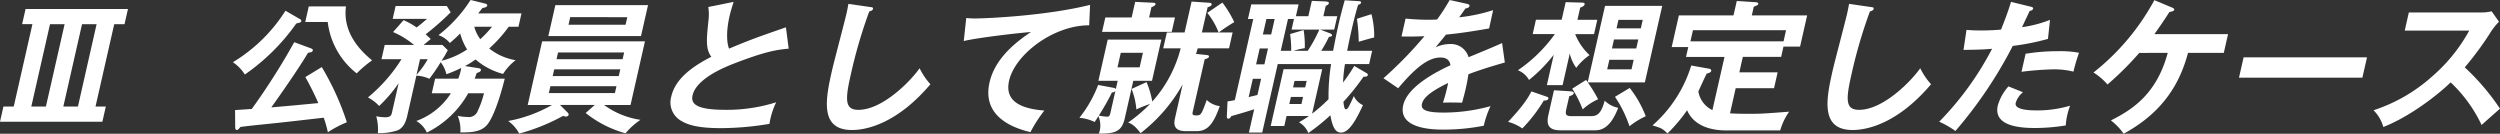
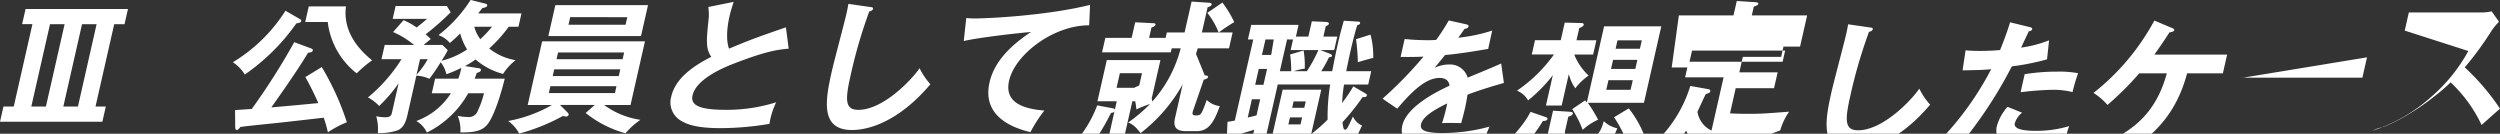
<svg xmlns="http://www.w3.org/2000/svg" width="574.569" height="30.73" viewBox="0 0 574.569 30.73">
  <rect x="0" y="0" width="574.569" height="30.73" fill="#333333" stroke="none" />
-   <path id="Path_124" data-name="Path 124" d="M47.659,334.227l-.792,3.483H44.5l-4.3,18.931h2.367l-.79,3.485H18.249l.79-3.485h2.369L25.7,337.709H23.334l.792-3.483Zm-17.916,3.483-4.3,18.931H28.8l4.3-18.931Zm7.361,0-4.3,18.931h3.356l4.293-18.931Zm50.156-1.118a.385.385,0,0,1,.225.459c-.059.263-.507.362-1.133.495a47.587,47.587,0,0,1-11.831,11.734,9.508,9.508,0,0,0-2.746-2.828A36.747,36.747,0,0,0,83.86,334.621ZM92.2,347.57a61.419,61.419,0,0,1,5.767,12.686,23.892,23.892,0,0,0-4.365,2.3,25.944,25.944,0,0,0-.952-3.352c-4.622.526-9.317,1.084-13.96,1.543-2.489.263-3.834.394-5.194.592-.232.3-.55.691-.813.691s-.368-.263-.377-.657l-.032-3.912c.335-.032,3.308-.23,3.838-.263a154,154,0,0,0,9.761-15.347l3.912,1.446c.24.1.4.227.354.459-.082.36-.463.459-1.1.526-1.139,1.971-4.156,6.571-8.437,12.555,5.365-.461,5.9-.526,10.806-.988a65.279,65.279,0,0,0-2.981-5.982Zm5.563-13.937c-.882,6.639,4.23,10.913,6,12.391a27.106,27.106,0,0,0-3.539,2.992,17.652,17.652,0,0,1-6.654-11.8H88.4l.811-3.582Zm30.518,14.2c.35.065.55.2.491.459-.076.329-.331.425-.971.659-.208.623-.286.819-.455,1.28h6.9c-.274,1.217-1.956,7.757-3.819,10.319-1.39,1.939-3.716,2.04-6.378,2.04a8.158,8.158,0,0,0-.613-3.813,11.637,11.637,0,0,0,2.238.263,2.187,2.187,0,0,0,2.409-1.48,19.932,19.932,0,0,0,1.394-3.975h-3.615a22.162,22.162,0,0,1-9.509,9.037,5.867,5.867,0,0,0-2.421-2.661,15.861,15.861,0,0,0,7.953-6.376h-4.4l.762-3.354h5.323a11.366,11.366,0,0,0,.691-2.466,31.172,31.172,0,0,1-3.415,1.449,7.054,7.054,0,0,0-1.314-2.762,44.139,44.139,0,0,1-2.6,3.813,8.1,8.1,0,0,0-2.992-.726l-2.087,9.205c-.463,2.038-1.217,2.893-2.175,3.354a13.775,13.775,0,0,1-4.588.657,11.042,11.042,0,0,0-.371-3.878,10.587,10.587,0,0,0,2.152.229c1.219,0,1.352-.59,1.47-1.118l1.52-6.7a32.642,32.642,0,0,1-4.474,5.224,9.847,9.847,0,0,0-2.573-1.971,36.254,36.254,0,0,0,7.708-8.774h-4.6l.745-3.287h6.738a19.452,19.452,0,0,0-4.815-2.96L111,336.787A16.382,16.382,0,0,1,114,338.465c1.032-.79,1.607-1.28,2.383-1.973H108.5l.672-2.958h11.766l.889,1.446a62.517,62.517,0,0,1-5.748,5.062c.413.362.872.79,1.166,1.084-.242.2-1.413,1.152-1.621,1.35h4.3l1.238,1.215a25.206,25.206,0,0,1-1.438,2.432,18.583,18.583,0,0,0,5.881-2.6,14.016,14.016,0,0,1-1.6-3.683,30.648,30.648,0,0,1-2.373,2.2,5.669,5.669,0,0,0-2.613-1.807,31.928,31.928,0,0,0,7.388-8.085l3.329.823c.251.063.55.2.491.459-.107.459-.876.526-1.08.558-.362.428-.649.821-1.009,1.251H138.1l-.693,3.055h-2.234a31.327,31.327,0,0,1-4.487,5,13.18,13.18,0,0,0,6.062,2.693,12.551,12.551,0,0,0-2.882,3.156,15.721,15.721,0,0,1-6.317-3.32,18.931,18.931,0,0,1-2.447,1.514Zm-14.307,1.512a19.559,19.559,0,0,0,2.586-3.581h-1.777ZM127.255,338.3a8.025,8.025,0,0,0,1.385,2.859,24.98,24.98,0,0,0,2.689-2.859Zm27.69,17.979h-7.986l1.712,1.708c.139.131.314.362.267.56a.6.6,0,0,1-.615.394,1.456,1.456,0,0,1-.651-.164,44.809,44.809,0,0,1-10.094,4.074,8.387,8.387,0,0,0-2.533-2.891,31.8,31.8,0,0,0,10.071-3.68H139.53l3.318-14.627h23.631l-3.316,14.627h-6.085a18.862,18.862,0,0,0,8.363,3.417,16.575,16.575,0,0,0-3.43,3.089,25.289,25.289,0,0,1-9.161-4.668Zm12.237-22.942-1.611,7.1h-21.3l1.613-7.1Zm-22.437,18.634-.356,1.579h15.183l.358-1.579Zm.88-3.878-.352,1.548h15.185l.352-1.548Zm15.714-2.331.354-1.548H146.506l-.352,1.548ZM149.3,336.1l-.394,1.741H162.02l.4-1.741Zm49.577,2.335c-6.348,2.2-8.06,2.794-13.073,4.9-.541-1.381-.674-3.979.1-7.4.227-1.017.467-1.773.954-3.35l-5.822,1.181a11.439,11.439,0,0,1,.025,3.221c-.436,4.241-.665,6.407.667,8.218-4.687,2.4-8.321,5.224-9.212,9.168a4.876,4.876,0,0,0,2.228,5.523c1.335.788,3.394,1.71,9.18,1.71a68.435,68.435,0,0,0,11.168-.985,16.972,16.972,0,0,1,1.552-4.963,37.659,37.659,0,0,1-11.439,1.741c-5.95,0-8.336-.922-7.791-3.32.9-3.975,7.786-6.641,9.551-7.329,7.42-2.859,9.888-3.156,12.543-3.417Zm14.356-5.392c-.118.659-.137.889-.44,2.236-.425,1.874-2.859,11.01-3.329,13.082-1.493,6.573-2.87,13.673,4.588,13.673,3.878,0,10.721-1.906,18.032-10.517a15.854,15.854,0,0,1-2.487-3.68c-2,2.891-8.481,9.563-14.067,9.563-3.057,0-3.085-2.2-1.8-7.86a112.8,112.8,0,0,1,4.3-14.754c.28-.065.775-.229.851-.558.082-.362-.141-.4-.653-.461Zm55.548.232c-10.279,2.562-24.111,3.122-26.347,3.122a18.916,18.916,0,0,1-2.114-.1l-.573,5.291c3.371-.821,13.32-1.939,15.451-2.072-5.169,3.388-8.525,7.167-9.523,11.57-1.7,7.462,4.66,10.321,9.4,11.437a32.031,32.031,0,0,1,3.194-4.961c-6.847-.526-8.974-3.026-8.1-6.87,1.364-6.013,10.191-12.753,18.4-12.72Zm7.951,26.161c-.659,2.925-2.27,3.483-5.936,3.417a5.365,5.365,0,0,0-.105-4.009c-.318.526-.526.855-.867,1.348a9.56,9.56,0,0,0-3.5-.954,28.25,28.25,0,0,0,4.31-7.559l3.689.688a.573.573,0,0,1,.368.263l.432-1.906h-4.434l2.146-9.464h12.326l-2.15,9.464h-4.3Zm-2.137-6.376c-.183.229-.328.295-.8.36a52.3,52.3,0,0,1-3.009,5.291,12.179,12.179,0,0,0,1.943.263c.425,0,.571-.2.718-.855Zm13.695-16.895-.75,3.318H271.531l.752-3.318h6.047l.815-3.582,4.034.2c.259,0,.71.032.636.362-.067.295-.545.524-.935.655l-.539,2.367Zm-12.456,8.119-.758,3.352h5.091l.758-3.352Zm19.508.493c.421.034.832.1.766.394-.076.328-.465.459-.99.594L292.4,357.725c-.124.558-.215.954.674.954,1.15,0,1.249,0,2.514-3.55a5.3,5.3,0,0,0,3,1.413c-1.482,4.207-2.853,5.752-5.314,5.752h-2.531c-3.123,0-2.655-2.072-2.392-3.222l1.705-7.525a36.786,36.786,0,0,1-9.675,11.208c-1.409-1.908-2.346-2.268-2.868-2.432a34.44,34.44,0,0,0,5.047-4.274,26.725,26.725,0,0,0-3.144,1.249,16.121,16.121,0,0,0-1.1-4.7l3.445-1.577a21.28,21.28,0,0,1,1.32,4.47,29.079,29.079,0,0,0,6.521-12.227h-4.011l.83-3.647H290.5l1.611-7.1,3.916.263c.354.032.777.065.686.459-.059.263-.5.459-.922.592l-1.314,5.786h3.847a16.962,16.962,0,0,0-2.6-4.506l3.464-2.365a24.331,24.331,0,0,1,2.727,4.5,35.615,35.615,0,0,0-3.563,2.369h3.186l-.825,3.647h-7.2c-.175.623-.276.92-.389,1.282Zm29.292-.952c.6-3.091.952-4.767,1.225-5.984.611-2.7,1.1-4.4,1.442-5.62l3.276.2c.194,0,.539.065.472.362-.072.328-.423.425-.661.459-.259.855-.794,2.63-1.552,5.982-.537,2.367-.84,3.977-.981,4.6h5.75l-.693,3.055h-5.554a34.881,34.881,0,0,0-.438,4.238,36.518,36.518,0,0,0,2.577-3.811l2.64,1.545c.375.23.526.295.465.558-.091.4-.583.4-.971.36a53.081,53.081,0,0,1-4.63,5.786c.162,1.314.267,1.71.6,1.71s.545-.4.918-1.15c.162-.3.756-1.613.884-1.876a4.124,4.124,0,0,0,2.093,2.072c-1.417,3.057-3.106,6.31-5.015,6.31-1.247,0-1.937-1.019-2.48-3.977a43.518,43.518,0,0,1-5.066,4.076,4.988,4.988,0,0,0-2.137-2.466c.68-.394,1.364-.787,2.3-1.446h-5.161l-.522,2.3h-3.123l2.958-13.048h8.877l-2.322,10.22a37.773,37.773,0,0,0,3.779-3.318,46.567,46.567,0,0,1,.585-8.085H311.909l-3.571,15.743h-3.055l1.213-5.357c-1.672.558-4.866,1.478-5.251,1.577-.16.263-.335.592-.663.592-.4,0-.385-.328-.368-.691l.156-3.287a16.47,16.47,0,0,0,1.678-.295l4.23-18.638h-1.219l.76-3.35h10.877l-.611,2.7h2.859l.8-3.516,3.127.131c.52.034.851.164.79.427s-.36.427-.726.592l-.537,2.367h3.19l-.7,3.089h-3.192l2.24.855c.331.131.484.328.444.493-.051.232-.362.3-.689.3a31.729,31.729,0,0,1-1.785,3.221Zm-16.55,6.441h-1.906l-.954,4.207c.491-.131,1-.232,2.019-.493Zm1.583-6.967h-1.908l-.828,3.647h1.906Zm1.533-6.773h-1.9l-.809,3.552H310.4Zm7.616,7.3a33.328,33.328,0,0,0,2.651-4.866h-6.378l.55-2.434h-1.375l-1.659,7.3H315a25.035,25.035,0,0,0-.244-3.847l3.1-.92a21.624,21.624,0,0,1,.267,4.173,14.242,14.242,0,0,0-2.535.594Zm-3.885,10.614-.368,1.611h2.792l.366-1.611Zm3.289-2.2.337-1.48h-2.794l-.333,1.48Zm15.225-16.827a19.432,19.432,0,0,1,.627,5.356c-.9.2-2.8.756-3.546.986a43.81,43.81,0,0,0-.411-5.291Zm17.979-3.255a45.047,45.047,0,0,1-2.887,4.47,20.22,20.22,0,0,1-2.021.065c-2.562,0-4.491-.2-5.23-.263l-.933,4.11c2.653.032,3.647,0,5.272-.067a90.591,90.591,0,0,1-9.42,9.664l3.388,2.3c4.285-5.127,7.157-7.066,9.721-7.066,1.741,0,2.175.985,2.293,1.775-2.242,1.049-9.818,4.6-10.856,9.17-1.276,5.622,7.336,5.622,9.176,5.622a47.654,47.654,0,0,0,9.338-.889,21.229,21.229,0,0,1,1.548-4.5,40.682,40.682,0,0,1-10.658,1.48c-3.876,0-5.434-.526-5.1-2.007.322-1.413,2-2.857,6.018-4.8a38.553,38.553,0,0,1-1.192,4.535c1.533-.1,4.175,0,4.4,0,.217-.823.507-1.809.836-3.255.2-.855.423-2,.617-3.285,2.588-.988,5.272-1.809,8.367-2.7l-.63-4.47c-1.543.724-5.133,2.2-7.7,3.255a4.206,4.206,0,0,0-4.276-3.024,7.67,7.67,0,0,0-3.3.756c.783-.988,1.815-2.2,2.373-2.927,3.257-.295,6.67-.853,9.919-1.413l.92-4.207a38.124,38.124,0,0,1-7.8,1.644c.573-.79.908-1.249,1.447-2.038.436-.034.842-.229.912-.526.091-.4-.326-.459-.541-.526Zm22.289,22.218c.215.065.455.164.4.427-.105.461-.827.461-1.057.461a34.943,34.943,0,0,1-4.937,6.409,10.274,10.274,0,0,0-3.272-1.512c3.622-3.815,4.723-5.752,5.367-7Zm3.661-2.661h-3.615l1.579-6.967a34.125,34.125,0,0,1-5.683,5.784,5.087,5.087,0,0,0-2.55-2.236,33.721,33.721,0,0,0,8.5-8.315h-5.1l.745-3.285h5.914l.92-4.043,3.725.1c.263,0,.716.034.632.4-.1.425-.668.623-1.021.754l-.636,2.8h4.565l-.743,3.285h-4.34a13.175,13.175,0,0,0,3.308,4.832,13.179,13.179,0,0,0-3.062,2.925,9.414,9.414,0,0,1-1.489-3.287Zm1.651,1.413c.417.034,1,.065.914.461-.082.36-.661.592-1.04.689l-.682,2.992c-.312,1.379.1,1.577,1.253,1.577h4.11c1.345,0,2.531,0,3.466-3.55a6.345,6.345,0,0,0,3.112,1.642c-1.034,2.663-2.55,5.163-5.213,5.163h-8.085c-2.927,0-3.2-1.545-2.746-3.55l1.28-5.653Zm3.742-2.6c.2.263.28.362.385.493l3.975-17.518h13.145l-3.988,17.583H383.171a35.312,35.312,0,0,1,2.371,3.878,13.212,13.212,0,0,0-3.552,2.335,25.509,25.509,0,0,0-2.4-4.767Zm10.446-2.434.5-2.2h-5.59l-.5,2.2Zm1.089-4.8.472-2.07h-5.586l-.472,2.07Zm-1.5,9.071a25.03,25.03,0,0,1,3.685,6.508,17.539,17.539,0,0,0-3.742,2.3,27.394,27.394,0,0,0-3.329-6.769Zm2.552-13.7.44-1.939h-5.586l-.44,1.939Zm19.708,23.468c-1.842,0-7.151-.2-9.071-4.636a37.443,37.443,0,0,1-4.5,5.325c-1.16-1.118-1.457-1.249-3.462-1.84a29.9,29.9,0,0,0,8.913-13.77l4.043.722c.411.067.606.229.537.526-.074.328-.32.394-1.027.623-.341.623-1.653,3.516-1.914,4.076a5.773,5.773,0,0,0,3.23,4.3l2.777-12.225h-8.845l.518-2.268H402.45L404.1,335.7h12.553l.756-3.316,4.144.263c.39.031.874.063.792.427-.048.23-.23.293-1.028.623l-.455,2h12.717l-1.625,7.165h-3.813l-.535,2.369h-8.81l-.8,3.55H426.8l-.83,3.647h-8.81l-1.31,5.786c1.718.1,3.952.1,4.348.1,2.76,0,3.729-.065,9.248-.491a14.326,14.326,0,0,0-2.059,4.306Zm13.092-20.479.581-2.562h-21.4l-.581,2.562Zm15.057-8.612c-.12.659-.139.889-.444,2.236-.423,1.874-2.855,11.01-3.327,13.082-1.493,6.573-2.872,13.673,4.588,13.673,3.878,0,10.717-1.906,18.032-10.517a15.853,15.853,0,0,1-2.487-3.68c-2,2.891-8.481,9.563-14.067,9.563-3.057,0-3.085-2.2-1.8-7.86a112.707,112.707,0,0,1,4.3-14.754c.28-.065.775-.229.853-.558.082-.362-.143-.4-.653-.461Zm41.772.657c.438.1.575.232.524.461-.015.065-.1.427-.773.491-.295.6-1.518,3.224-1.769,3.75a27.708,27.708,0,0,0,6.428-1.676l-.465,4.371a55.073,55.073,0,0,1-8.092,1.611,99.437,99.437,0,0,1-13.181,19.556,20.944,20.944,0,0,0-3.723-2.137,69.707,69.707,0,0,0,12.153-16.762c-2.051.2-3.464.2-6.567.263l.686-4.6c.807.067,1.807.133,3.186.133.625,0,2.468,0,4.746-.2,1.2-2.96,1.8-4.733,2.3-6.376Zm-1.8,19.655a5.131,5.131,0,0,0-1.67,2.434c-.394,1.741,3.617,1.741,5.127,1.741a26.382,26.382,0,0,0,7.376-1.084,14.72,14.72,0,0,0-.667,2.234,12.589,12.589,0,0,0-.326,2.3,44,44,0,0,1-7,.594c-3.089,0-9.736-.263-8.624-5.163a11.14,11.14,0,0,1,2.449-4.4Zm.6-8.841a45.36,45.36,0,0,1,7.5-.591,23.128,23.128,0,0,1,4.784.362,39.167,39.167,0,0,0-1.28,4.337,18.109,18.109,0,0,0-4.716-.526,69.379,69.379,0,0,0-7.224.56Zm32.668-.2c-2.514,9.336-7.978,12.983-13.054,15.514a14.026,14.026,0,0,1,2.925,3.055c9.553-5.161,13.094-12.225,14.794-18.569h8.22l.979-4.306H513.382c1.2-1.676,2.331-3.318,3.457-5.093.341-.065,1.021-.164,1.1-.493.061-.263-.206-.4-.415-.495l-4.142-1.741a53.525,53.525,0,0,1-13.993,16.632,13.9,13.9,0,0,1,3.217,2.76,70.959,70.959,0,0,0,7.306-7.264Zm17.438,1.017L532.829,350h28.362l1.061-4.668Zm51.864-6.146a38.06,38.06,0,0,1-8.622,10.618,37.53,37.53,0,0,1-13.378,7.689A8.69,8.69,0,0,1,566,361.342c6.091-2.369,12.555-7.4,15.474-10.256a32.332,32.332,0,0,1,7.115,9.795c.5-.461,2.8-2.5,4.23-3.748a52.971,52.971,0,0,0-8.1-9.5,71.5,71.5,0,0,0,6.14-8.382,14.7,14.7,0,0,1,1.729-2.1l-1.693-2.4a9.646,9.646,0,0,1-2.327.263h-16.7l-.945,4.171Z" transform="translate(-18.249 -332.155)" fill="#fff" />
+   <path id="Path_124" data-name="Path 124" d="M47.659,334.227l-.792,3.483H44.5l-4.3,18.931h2.367l-.79,3.485H18.249l.79-3.485h2.369L25.7,337.709H23.334l.792-3.483Zm-17.916,3.483-4.3,18.931H28.8l4.3-18.931Zm7.361,0-4.3,18.931h3.356l4.293-18.931Zm50.156-1.118a.385.385,0,0,1,.225.459c-.059.263-.507.362-1.133.495a47.587,47.587,0,0,1-11.831,11.734,9.508,9.508,0,0,0-2.746-2.828A36.747,36.747,0,0,0,83.86,334.621ZM92.2,347.57a61.419,61.419,0,0,1,5.767,12.686,23.892,23.892,0,0,0-4.365,2.3,25.944,25.944,0,0,0-.952-3.352c-4.622.526-9.317,1.084-13.96,1.543-2.489.263-3.834.394-5.194.592-.232.3-.55.691-.813.691s-.368-.263-.377-.657l-.032-3.912c.335-.032,3.308-.23,3.838-.263a154,154,0,0,0,9.761-15.347l3.912,1.446c.24.1.4.227.354.459-.082.36-.463.459-1.1.526-1.139,1.971-4.156,6.571-8.437,12.555,5.365-.461,5.9-.526,10.806-.988a65.279,65.279,0,0,0-2.981-5.982Zm5.563-13.937c-.882,6.639,4.23,10.913,6,12.391a27.106,27.106,0,0,0-3.539,2.992,17.652,17.652,0,0,1-6.654-11.8H88.4l.811-3.582Zm30.518,14.2c.35.065.55.2.491.459-.076.329-.331.425-.971.659-.208.623-.286.819-.455,1.28h6.9c-.274,1.217-1.956,7.757-3.819,10.319-1.39,1.939-3.716,2.04-6.378,2.04a8.158,8.158,0,0,0-.613-3.813,11.637,11.637,0,0,0,2.238.263,2.187,2.187,0,0,0,2.409-1.48,19.932,19.932,0,0,0,1.394-3.975h-3.615a22.162,22.162,0,0,1-9.509,9.037,5.867,5.867,0,0,0-2.421-2.661,15.861,15.861,0,0,0,7.953-6.376h-4.4l.762-3.354h5.323a11.366,11.366,0,0,0,.691-2.466,31.172,31.172,0,0,1-3.415,1.449,7.054,7.054,0,0,0-1.314-2.762,44.139,44.139,0,0,1-2.6,3.813,8.1,8.1,0,0,0-2.992-.726l-2.087,9.205c-.463,2.038-1.217,2.893-2.175,3.354a13.775,13.775,0,0,1-4.588.657,11.042,11.042,0,0,0-.371-3.878,10.587,10.587,0,0,0,2.152.229c1.219,0,1.352-.59,1.47-1.118l1.52-6.7a32.642,32.642,0,0,1-4.474,5.224,9.847,9.847,0,0,0-2.573-1.971,36.254,36.254,0,0,0,7.708-8.774h-4.6l.745-3.287h6.738a19.452,19.452,0,0,0-4.815-2.96L111,336.787A16.382,16.382,0,0,1,114,338.465c1.032-.79,1.607-1.28,2.383-1.973H108.5l.672-2.958h11.766l.889,1.446a62.517,62.517,0,0,1-5.748,5.062c.413.362.872.79,1.166,1.084-.242.2-1.413,1.152-1.621,1.35h4.3l1.238,1.215a25.206,25.206,0,0,1-1.438,2.432,18.583,18.583,0,0,0,5.881-2.6,14.016,14.016,0,0,1-1.6-3.683,30.648,30.648,0,0,1-2.373,2.2,5.669,5.669,0,0,0-2.613-1.807,31.928,31.928,0,0,0,7.388-8.085l3.329.823c.251.063.55.2.491.459-.107.459-.876.526-1.08.558-.362.428-.649.821-1.009,1.251H138.1l-.693,3.055h-2.234a31.327,31.327,0,0,1-4.487,5,13.18,13.18,0,0,0,6.062,2.693,12.551,12.551,0,0,0-2.882,3.156,15.721,15.721,0,0,1-6.317-3.32,18.931,18.931,0,0,1-2.447,1.514Zm-14.307,1.512a19.559,19.559,0,0,0,2.586-3.581h-1.777ZM127.255,338.3a8.025,8.025,0,0,0,1.385,2.859,24.98,24.98,0,0,0,2.689-2.859Zm27.69,17.979h-7.986l1.712,1.708c.139.131.314.362.267.56a.6.6,0,0,1-.615.394,1.456,1.456,0,0,1-.651-.164,44.809,44.809,0,0,1-10.094,4.074,8.387,8.387,0,0,0-2.533-2.891,31.8,31.8,0,0,0,10.071-3.68H139.53l3.318-14.627h23.631l-3.316,14.627h-6.085a18.862,18.862,0,0,0,8.363,3.417,16.575,16.575,0,0,0-3.43,3.089,25.289,25.289,0,0,1-9.161-4.668Zm12.237-22.942-1.611,7.1h-21.3l1.613-7.1Zm-22.437,18.634-.356,1.579h15.183l.358-1.579Zm.88-3.878-.352,1.548h15.185l.352-1.548Zm15.714-2.331.354-1.548H146.506l-.352,1.548ZM149.3,336.1l-.394,1.741H162.02l.4-1.741Zm49.577,2.335c-6.348,2.2-8.06,2.794-13.073,4.9-.541-1.381-.674-3.979.1-7.4.227-1.017.467-1.773.954-3.35l-5.822,1.181a11.439,11.439,0,0,1,.025,3.221c-.436,4.241-.665,6.407.667,8.218-4.687,2.4-8.321,5.224-9.212,9.168a4.876,4.876,0,0,0,2.228,5.523c1.335.788,3.394,1.71,9.18,1.71a68.435,68.435,0,0,0,11.168-.985,16.972,16.972,0,0,1,1.552-4.963,37.659,37.659,0,0,1-11.439,1.741c-5.95,0-8.336-.922-7.791-3.32.9-3.975,7.786-6.641,9.551-7.329,7.42-2.859,9.888-3.156,12.543-3.417Zm14.356-5.392c-.118.659-.137.889-.44,2.236-.425,1.874-2.859,11.01-3.329,13.082-1.493,6.573-2.87,13.673,4.588,13.673,3.878,0,10.721-1.906,18.032-10.517a15.854,15.854,0,0,1-2.487-3.68c-2,2.891-8.481,9.563-14.067,9.563-3.057,0-3.085-2.2-1.8-7.86a112.8,112.8,0,0,1,4.3-14.754c.28-.065.775-.229.851-.558.082-.362-.141-.4-.653-.461Zm55.548.232c-10.279,2.562-24.111,3.122-26.347,3.122a18.916,18.916,0,0,1-2.114-.1l-.573,5.291c3.371-.821,13.32-1.939,15.451-2.072-5.169,3.388-8.525,7.167-9.523,11.57-1.7,7.462,4.66,10.321,9.4,11.437a32.031,32.031,0,0,1,3.194-4.961c-6.847-.526-8.974-3.026-8.1-6.87,1.364-6.013,10.191-12.753,18.4-12.72m7.951,26.161c-.659,2.925-2.27,3.483-5.936,3.417a5.365,5.365,0,0,0-.105-4.009c-.318.526-.526.855-.867,1.348a9.56,9.56,0,0,0-3.5-.954,28.25,28.25,0,0,0,4.31-7.559l3.689.688a.573.573,0,0,1,.368.263l.432-1.906h-4.434l2.146-9.464h12.326l-2.15,9.464h-4.3Zm-2.137-6.376c-.183.229-.328.295-.8.36a52.3,52.3,0,0,1-3.009,5.291,12.179,12.179,0,0,0,1.943.263c.425,0,.571-.2.718-.855Zm13.695-16.895-.75,3.318H271.531l.752-3.318h6.047l.815-3.582,4.034.2c.259,0,.71.032.636.362-.067.295-.545.524-.935.655l-.539,2.367Zm-12.456,8.119-.758,3.352h5.091l.758-3.352Zm19.508.493c.421.034.832.1.766.394-.076.328-.465.459-.99.594L292.4,357.725c-.124.558-.215.954.674.954,1.15,0,1.249,0,2.514-3.55a5.3,5.3,0,0,0,3,1.413c-1.482,4.207-2.853,5.752-5.314,5.752h-2.531c-3.123,0-2.655-2.072-2.392-3.222l1.705-7.525a36.786,36.786,0,0,1-9.675,11.208c-1.409-1.908-2.346-2.268-2.868-2.432a34.44,34.44,0,0,0,5.047-4.274,26.725,26.725,0,0,0-3.144,1.249,16.121,16.121,0,0,0-1.1-4.7l3.445-1.577a21.28,21.28,0,0,1,1.32,4.47,29.079,29.079,0,0,0,6.521-12.227h-4.011l.83-3.647H290.5l1.611-7.1,3.916.263c.354.032.777.065.686.459-.059.263-.5.459-.922.592l-1.314,5.786h3.847a16.962,16.962,0,0,0-2.6-4.506l3.464-2.365a24.331,24.331,0,0,1,2.727,4.5,35.615,35.615,0,0,0-3.563,2.369h3.186l-.825,3.647h-7.2c-.175.623-.276.92-.389,1.282Zm29.292-.952c.6-3.091.952-4.767,1.225-5.984.611-2.7,1.1-4.4,1.442-5.62l3.276.2c.194,0,.539.065.472.362-.072.328-.423.425-.661.459-.259.855-.794,2.63-1.552,5.982-.537,2.367-.84,3.977-.981,4.6h5.75l-.693,3.055h-5.554a34.881,34.881,0,0,0-.438,4.238,36.518,36.518,0,0,0,2.577-3.811l2.64,1.545c.375.23.526.295.465.558-.091.4-.583.4-.971.36a53.081,53.081,0,0,1-4.63,5.786c.162,1.314.267,1.71.6,1.71s.545-.4.918-1.15c.162-.3.756-1.613.884-1.876a4.124,4.124,0,0,0,2.093,2.072c-1.417,3.057-3.106,6.31-5.015,6.31-1.247,0-1.937-1.019-2.48-3.977a43.518,43.518,0,0,1-5.066,4.076,4.988,4.988,0,0,0-2.137-2.466c.68-.394,1.364-.787,2.3-1.446h-5.161l-.522,2.3h-3.123l2.958-13.048h8.877l-2.322,10.22a37.773,37.773,0,0,0,3.779-3.318,46.567,46.567,0,0,1,.585-8.085H311.909l-3.571,15.743h-3.055l1.213-5.357c-1.672.558-4.866,1.478-5.251,1.577-.16.263-.335.592-.663.592-.4,0-.385-.328-.368-.691l.156-3.287a16.47,16.47,0,0,0,1.678-.295l4.23-18.638h-1.219l.76-3.35h10.877l-.611,2.7h2.859l.8-3.516,3.127.131c.52.034.851.164.79.427s-.36.427-.726.592l-.537,2.367h3.19l-.7,3.089h-3.192l2.24.855c.331.131.484.328.444.493-.051.232-.362.3-.689.3a31.729,31.729,0,0,1-1.785,3.221Zm-16.55,6.441h-1.906l-.954,4.207c.491-.131,1-.232,2.019-.493Zm1.583-6.967h-1.908l-.828,3.647h1.906Zm1.533-6.773h-1.9l-.809,3.552H310.4Zm7.616,7.3a33.328,33.328,0,0,0,2.651-4.866h-6.378l.55-2.434h-1.375l-1.659,7.3H315a25.035,25.035,0,0,0-.244-3.847l3.1-.92a21.624,21.624,0,0,1,.267,4.173,14.242,14.242,0,0,0-2.535.594Zm-3.885,10.614-.368,1.611h2.792l.366-1.611Zm3.289-2.2.337-1.48h-2.794l-.333,1.48Zm15.225-16.827a19.432,19.432,0,0,1,.627,5.356c-.9.2-2.8.756-3.546.986a43.81,43.81,0,0,0-.411-5.291Zm17.979-3.255a45.047,45.047,0,0,1-2.887,4.47,20.22,20.22,0,0,1-2.021.065c-2.562,0-4.491-.2-5.23-.263l-.933,4.11c2.653.032,3.647,0,5.272-.067a90.591,90.591,0,0,1-9.42,9.664l3.388,2.3c4.285-5.127,7.157-7.066,9.721-7.066,1.741,0,2.175.985,2.293,1.775-2.242,1.049-9.818,4.6-10.856,9.17-1.276,5.622,7.336,5.622,9.176,5.622a47.654,47.654,0,0,0,9.338-.889,21.229,21.229,0,0,1,1.548-4.5,40.682,40.682,0,0,1-10.658,1.48c-3.876,0-5.434-.526-5.1-2.007.322-1.413,2-2.857,6.018-4.8a38.553,38.553,0,0,1-1.192,4.535c1.533-.1,4.175,0,4.4,0,.217-.823.507-1.809.836-3.255.2-.855.423-2,.617-3.285,2.588-.988,5.272-1.809,8.367-2.7l-.63-4.47c-1.543.724-5.133,2.2-7.7,3.255a4.206,4.206,0,0,0-4.276-3.024,7.67,7.67,0,0,0-3.3.756c.783-.988,1.815-2.2,2.373-2.927,3.257-.295,6.67-.853,9.919-1.413l.92-4.207a38.124,38.124,0,0,1-7.8,1.644c.573-.79.908-1.249,1.447-2.038.436-.034.842-.229.912-.526.091-.4-.326-.459-.541-.526Zm22.289,22.218c.215.065.455.164.4.427-.105.461-.827.461-1.057.461a34.943,34.943,0,0,1-4.937,6.409,10.274,10.274,0,0,0-3.272-1.512c3.622-3.815,4.723-5.752,5.367-7Zm3.661-2.661h-3.615l1.579-6.967a34.125,34.125,0,0,1-5.683,5.784,5.087,5.087,0,0,0-2.55-2.236,33.721,33.721,0,0,0,8.5-8.315h-5.1l.745-3.285h5.914l.92-4.043,3.725.1c.263,0,.716.034.632.4-.1.425-.668.623-1.021.754l-.636,2.8h4.565l-.743,3.285h-4.34a13.175,13.175,0,0,0,3.308,4.832,13.179,13.179,0,0,0-3.062,2.925,9.414,9.414,0,0,1-1.489-3.287Zm1.651,1.413c.417.034,1,.065.914.461-.082.36-.661.592-1.04.689l-.682,2.992c-.312,1.379.1,1.577,1.253,1.577h4.11c1.345,0,2.531,0,3.466-3.55a6.345,6.345,0,0,0,3.112,1.642c-1.034,2.663-2.55,5.163-5.213,5.163h-8.085c-2.927,0-3.2-1.545-2.746-3.55l1.28-5.653Zm3.742-2.6c.2.263.28.362.385.493l3.975-17.518h13.145l-3.988,17.583H383.171a35.312,35.312,0,0,1,2.371,3.878,13.212,13.212,0,0,0-3.552,2.335,25.509,25.509,0,0,0-2.4-4.767Zm10.446-2.434.5-2.2h-5.59l-.5,2.2Zm1.089-4.8.472-2.07h-5.586l-.472,2.07Zm-1.5,9.071a25.03,25.03,0,0,1,3.685,6.508,17.539,17.539,0,0,0-3.742,2.3,27.394,27.394,0,0,0-3.329-6.769Zm2.552-13.7.44-1.939h-5.586l-.44,1.939Zm19.708,23.468c-1.842,0-7.151-.2-9.071-4.636a37.443,37.443,0,0,1-4.5,5.325c-1.16-1.118-1.457-1.249-3.462-1.84a29.9,29.9,0,0,0,8.913-13.77l4.043.722c.411.067.606.229.537.526-.074.328-.32.394-1.027.623-.341.623-1.653,3.516-1.914,4.076a5.773,5.773,0,0,0,3.23,4.3l2.777-12.225h-8.845l.518-2.268H402.45L404.1,335.7h12.553l.756-3.316,4.144.263c.39.031.874.063.792.427-.048.23-.23.293-1.028.623l-.455,2h12.717l-1.625,7.165h-3.813l-.535,2.369h-8.81l-.8,3.55H426.8l-.83,3.647h-8.81l-1.31,5.786c1.718.1,3.952.1,4.348.1,2.76,0,3.729-.065,9.248-.491a14.326,14.326,0,0,0-2.059,4.306Zm13.092-20.479.581-2.562h-21.4l-.581,2.562Zm15.057-8.612c-.12.659-.139.889-.444,2.236-.423,1.874-2.855,11.01-3.327,13.082-1.493,6.573-2.872,13.673,4.588,13.673,3.878,0,10.717-1.906,18.032-10.517a15.853,15.853,0,0,1-2.487-3.68c-2,2.891-8.481,9.563-14.067,9.563-3.057,0-3.085-2.2-1.8-7.86a112.707,112.707,0,0,1,4.3-14.754c.28-.065.775-.229.853-.558.082-.362-.143-.4-.653-.461Zm41.772.657c.438.1.575.232.524.461-.015.065-.1.427-.773.491-.295.6-1.518,3.224-1.769,3.75a27.708,27.708,0,0,0,6.428-1.676l-.465,4.371a55.073,55.073,0,0,1-8.092,1.611,99.437,99.437,0,0,1-13.181,19.556,20.944,20.944,0,0,0-3.723-2.137,69.707,69.707,0,0,0,12.153-16.762c-2.051.2-3.464.2-6.567.263l.686-4.6c.807.067,1.807.133,3.186.133.625,0,2.468,0,4.746-.2,1.2-2.96,1.8-4.733,2.3-6.376Zm-1.8,19.655a5.131,5.131,0,0,0-1.67,2.434c-.394,1.741,3.617,1.741,5.127,1.741a26.382,26.382,0,0,0,7.376-1.084,14.72,14.72,0,0,0-.667,2.234,12.589,12.589,0,0,0-.326,2.3,44,44,0,0,1-7,.594c-3.089,0-9.736-.263-8.624-5.163a11.14,11.14,0,0,1,2.449-4.4Zm.6-8.841a45.36,45.36,0,0,1,7.5-.591,23.128,23.128,0,0,1,4.784.362,39.167,39.167,0,0,0-1.28,4.337,18.109,18.109,0,0,0-4.716-.526,69.379,69.379,0,0,0-7.224.56Zm32.668-.2c-2.514,9.336-7.978,12.983-13.054,15.514a14.026,14.026,0,0,1,2.925,3.055c9.553-5.161,13.094-12.225,14.794-18.569h8.22l.979-4.306H513.382c1.2-1.676,2.331-3.318,3.457-5.093.341-.065,1.021-.164,1.1-.493.061-.263-.206-.4-.415-.495l-4.142-1.741a53.525,53.525,0,0,1-13.993,16.632,13.9,13.9,0,0,1,3.217,2.76,70.959,70.959,0,0,0,7.306-7.264Zm17.438,1.017L532.829,350h28.362l1.061-4.668Zm51.864-6.146a38.06,38.06,0,0,1-8.622,10.618,37.53,37.53,0,0,1-13.378,7.689A8.69,8.69,0,0,1,566,361.342c6.091-2.369,12.555-7.4,15.474-10.256a32.332,32.332,0,0,1,7.115,9.795c.5-.461,2.8-2.5,4.23-3.748a52.971,52.971,0,0,0-8.1-9.5,71.5,71.5,0,0,0,6.14-8.382,14.7,14.7,0,0,1,1.729-2.1l-1.693-2.4a9.646,9.646,0,0,1-2.327.263h-16.7l-.945,4.171Z" transform="translate(-18.249 -332.155)" fill="#fff" />
</svg>